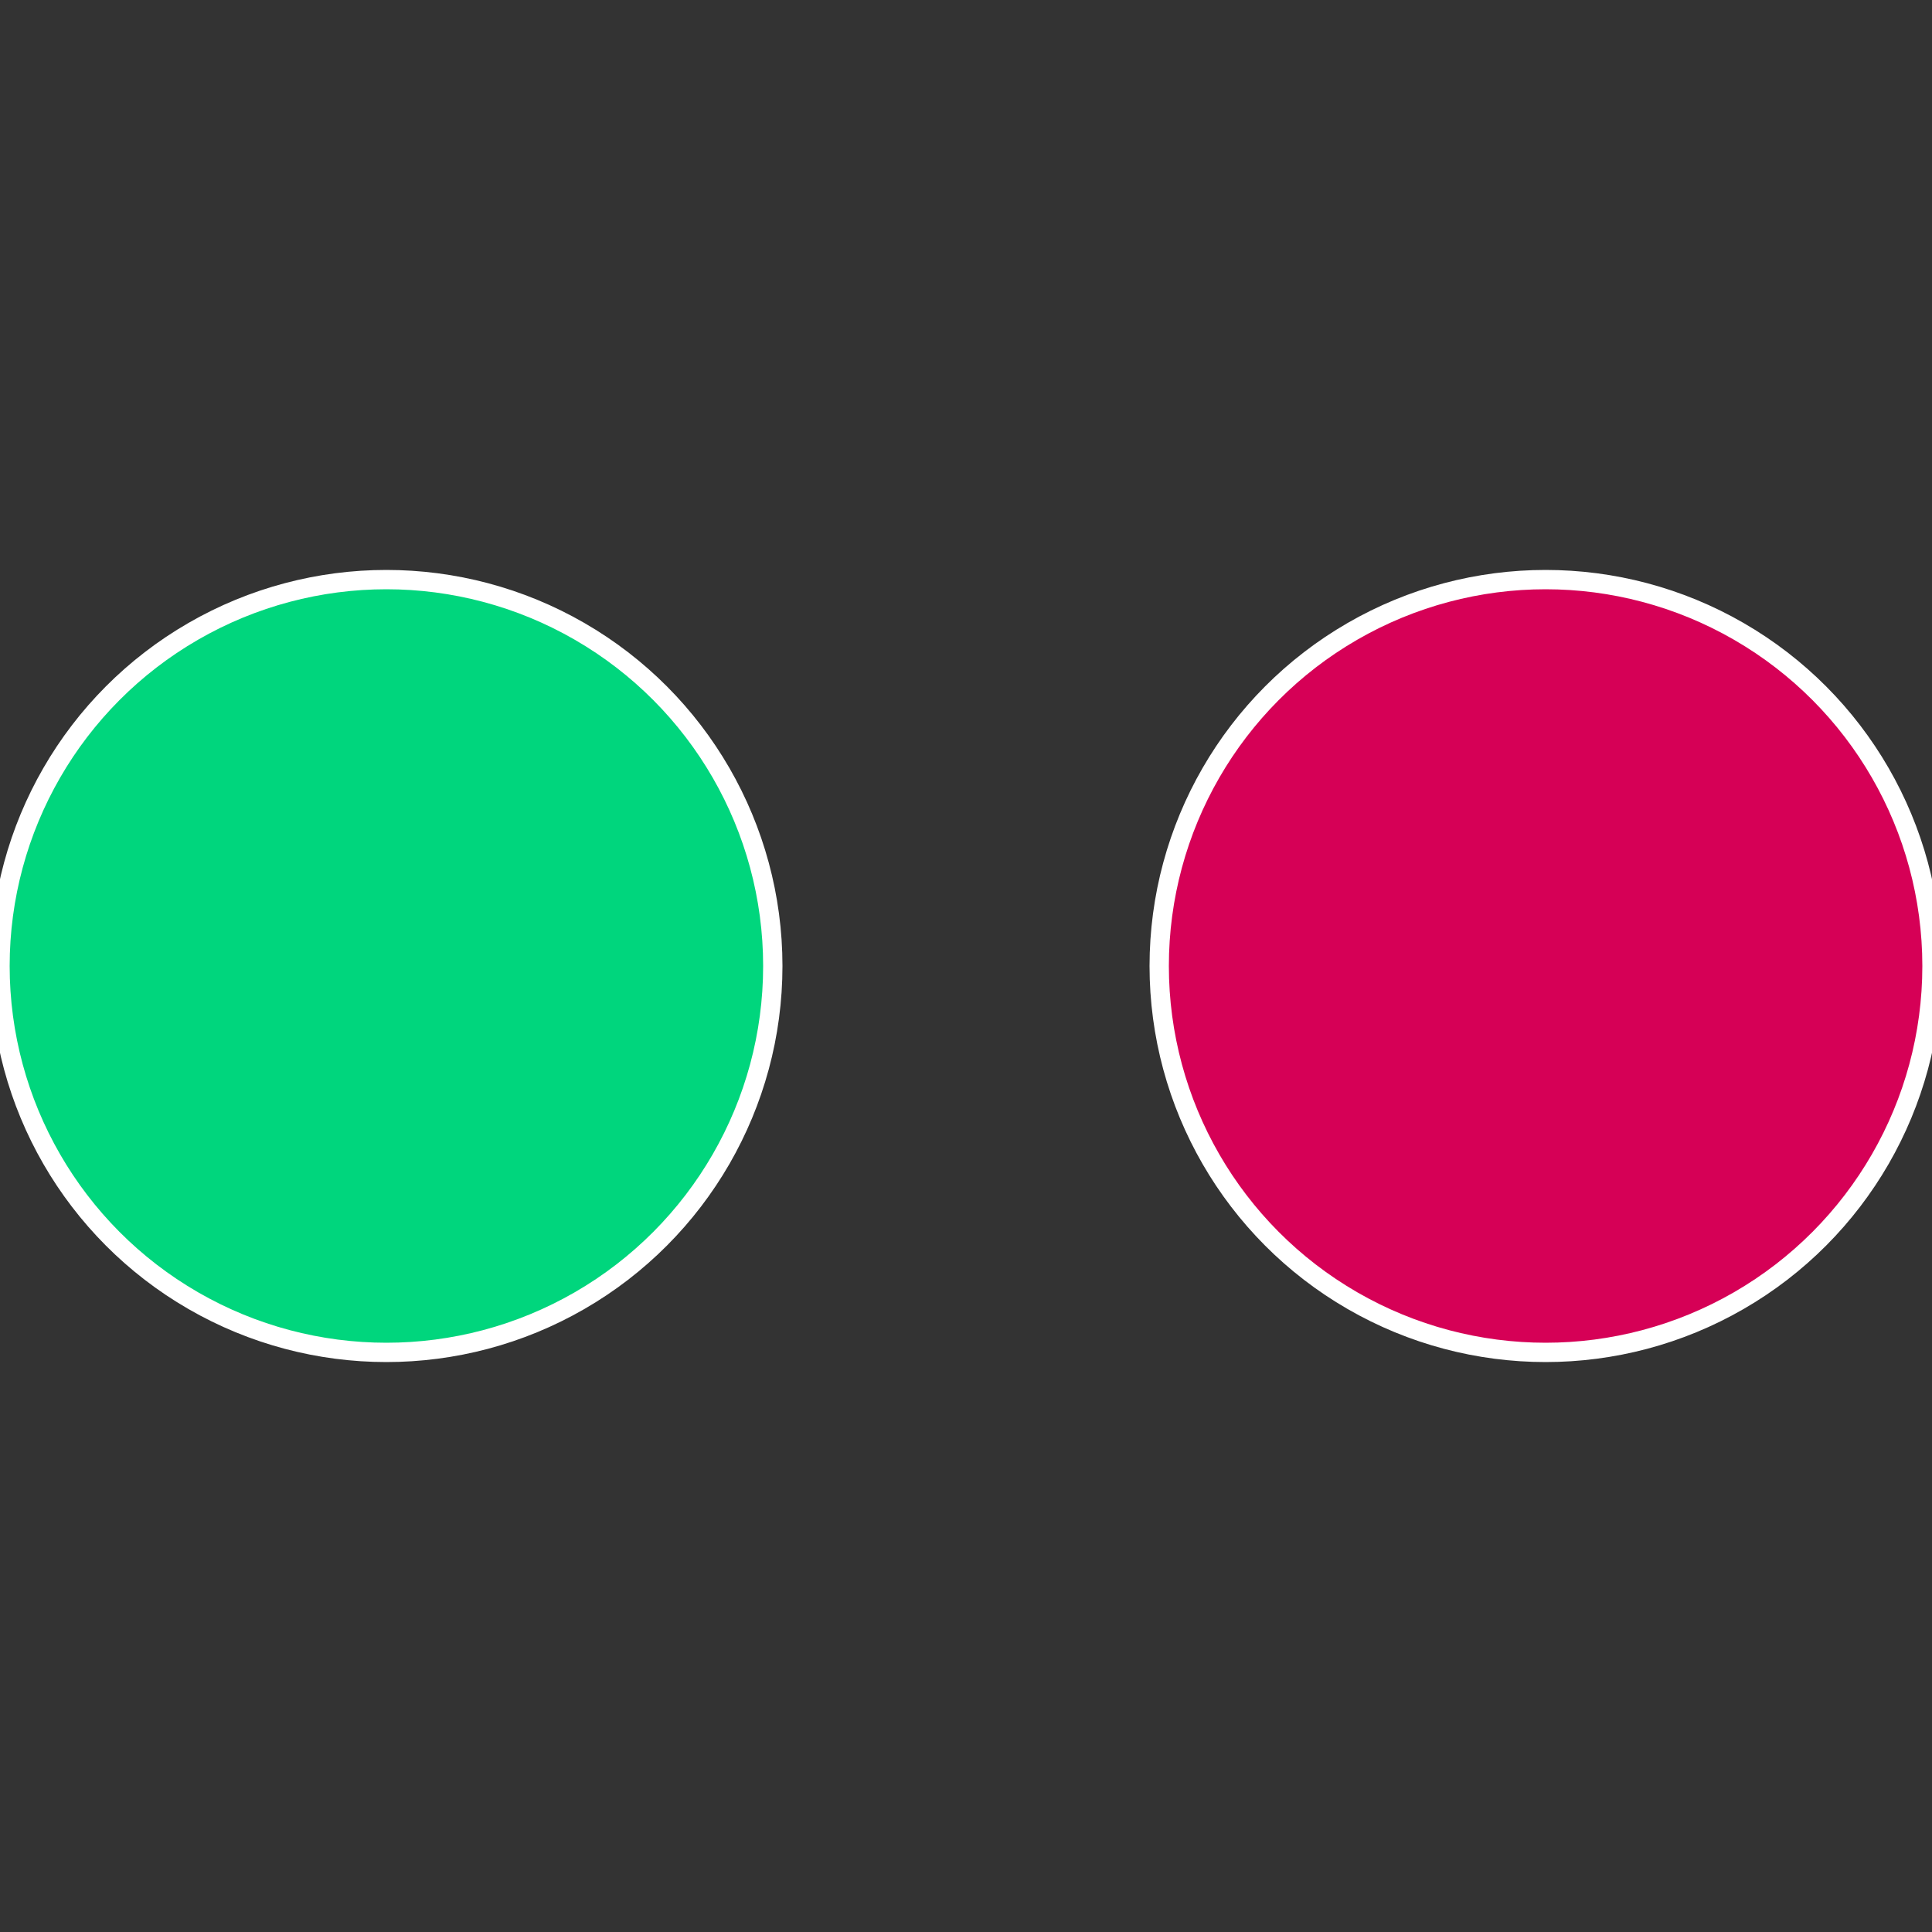
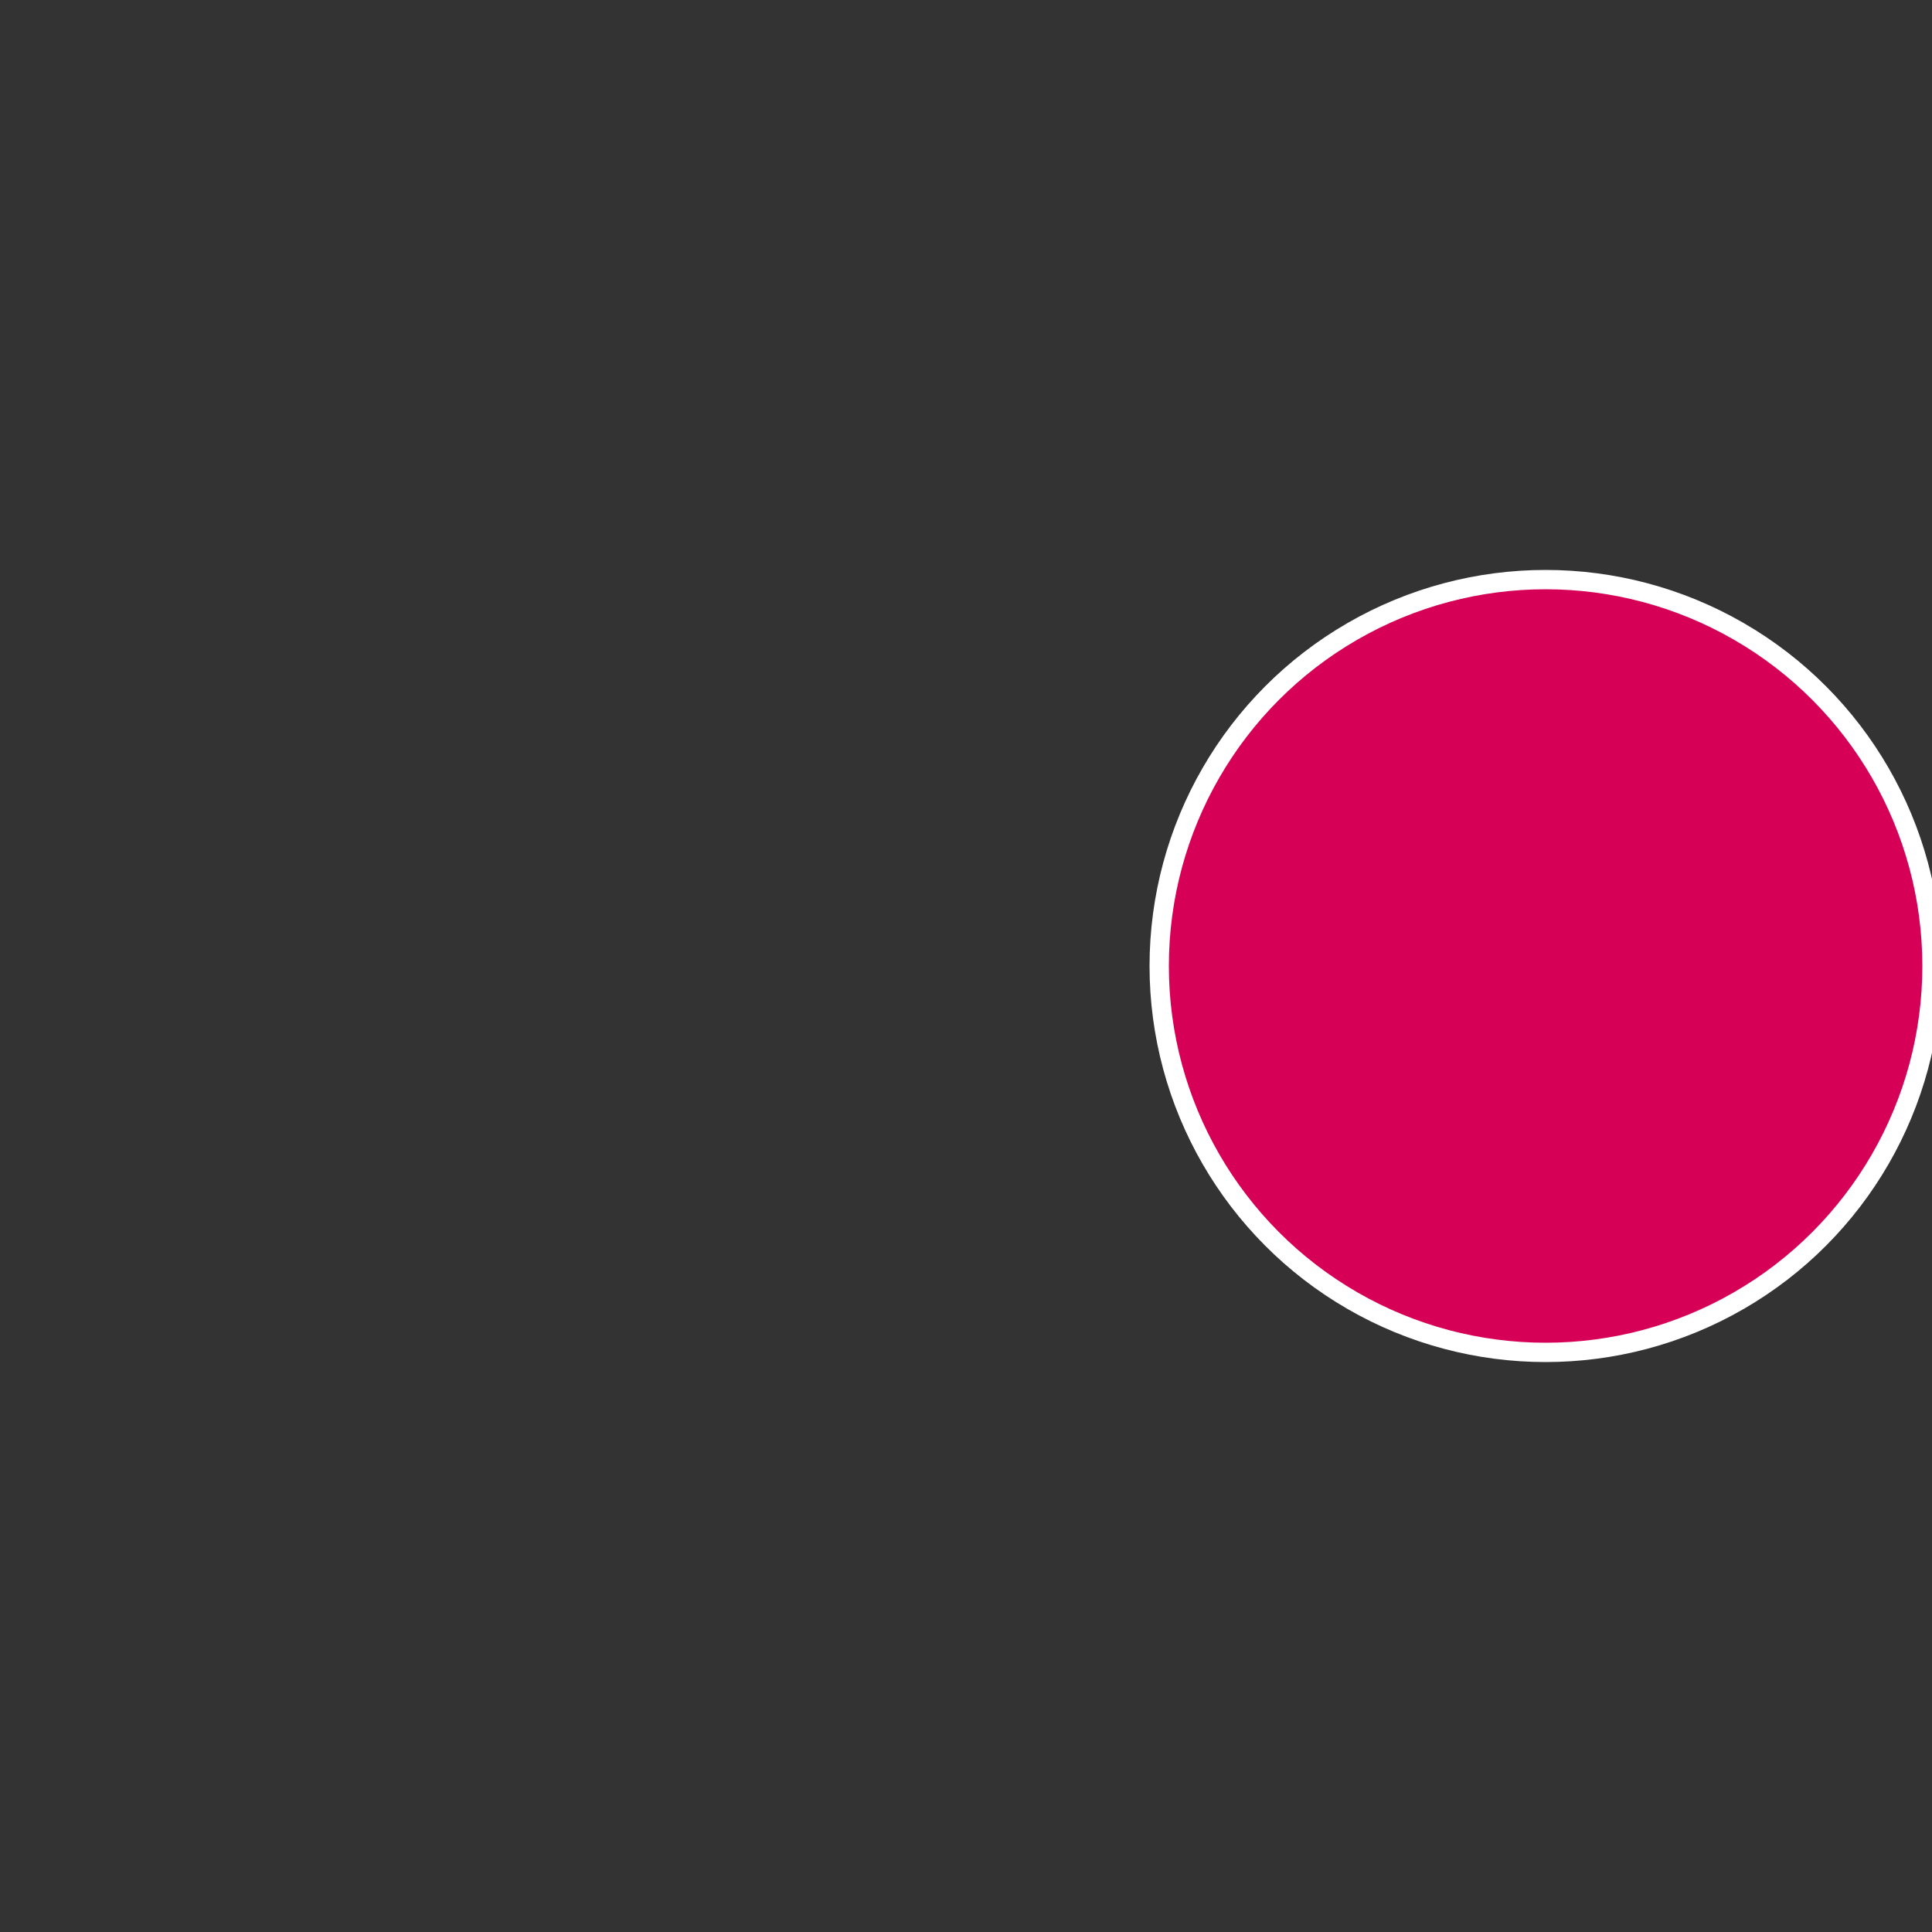
<svg xmlns="http://www.w3.org/2000/svg" width="500" height="500" viewBox="-1 -1 2 2">
  <rect x="-1" y="-1" width="2" height="2" fill="#333333" stroke="none" />
  <circle cx="0.6" cy="0" r="0.4" fill="#d60056" stroke="#fff" stroke-width="1%" />
-   <circle cx="-0.6" cy="7.3478807948841E-17" r="0.4" fill="#00d67d" stroke="#fff" stroke-width="1%" />
</svg>